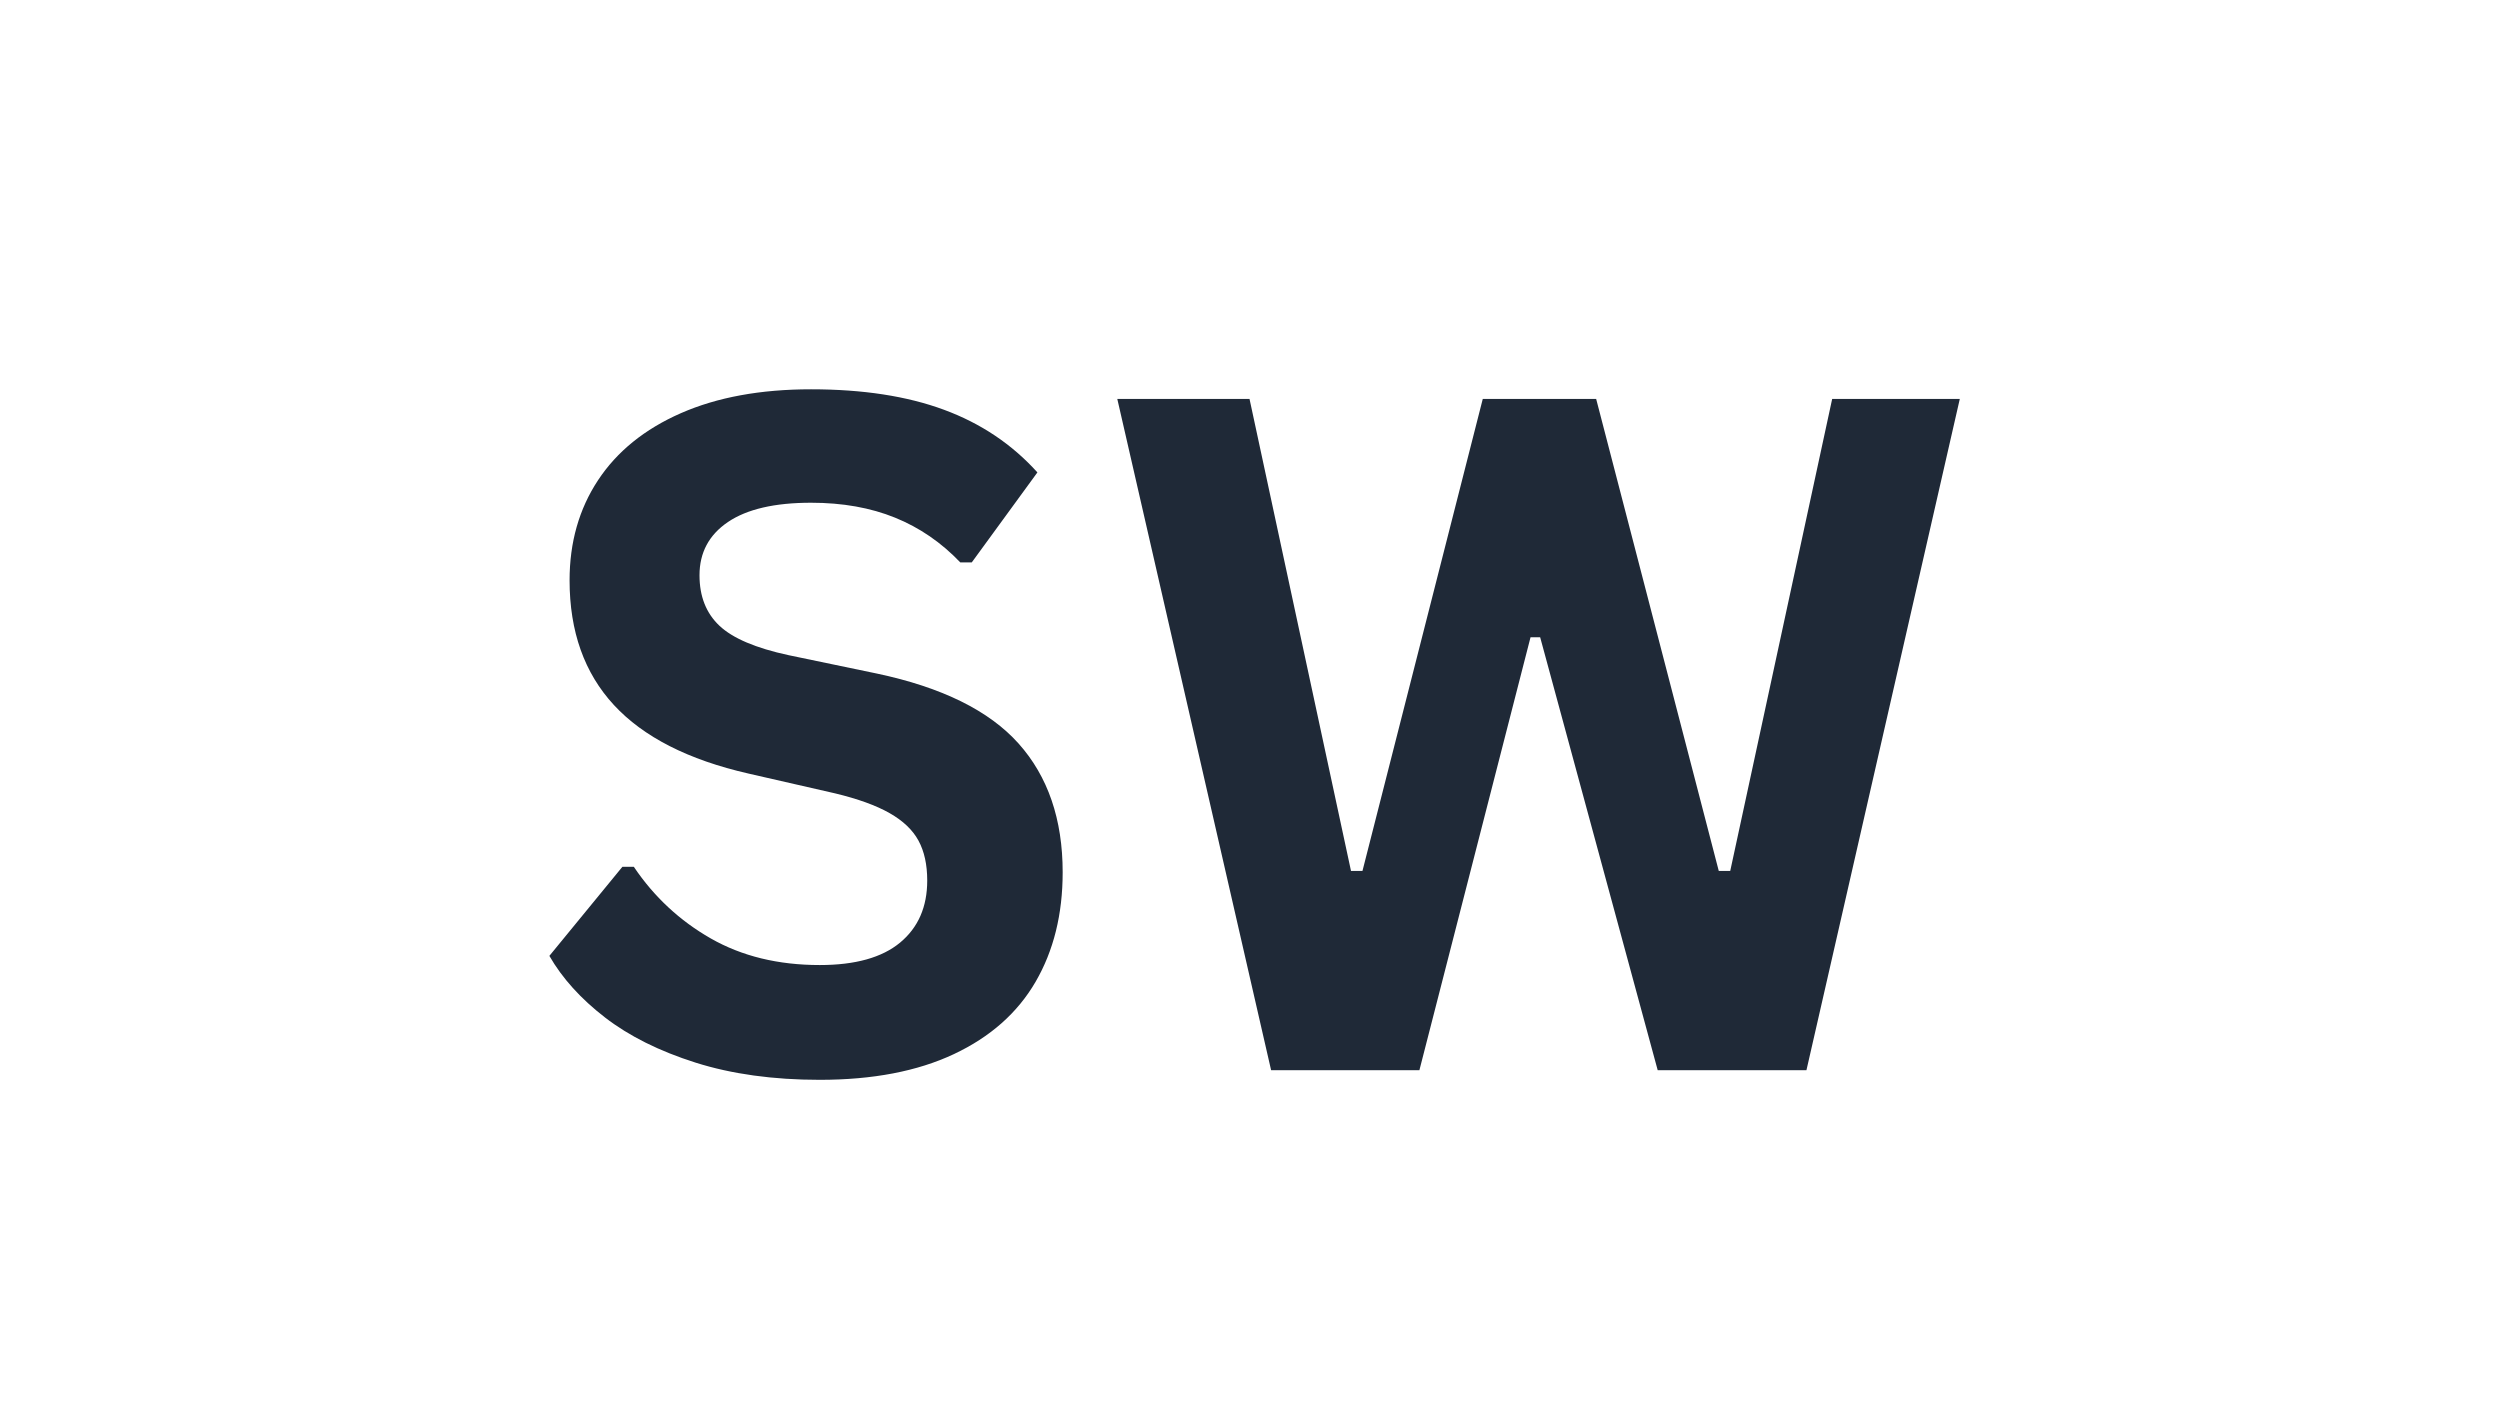
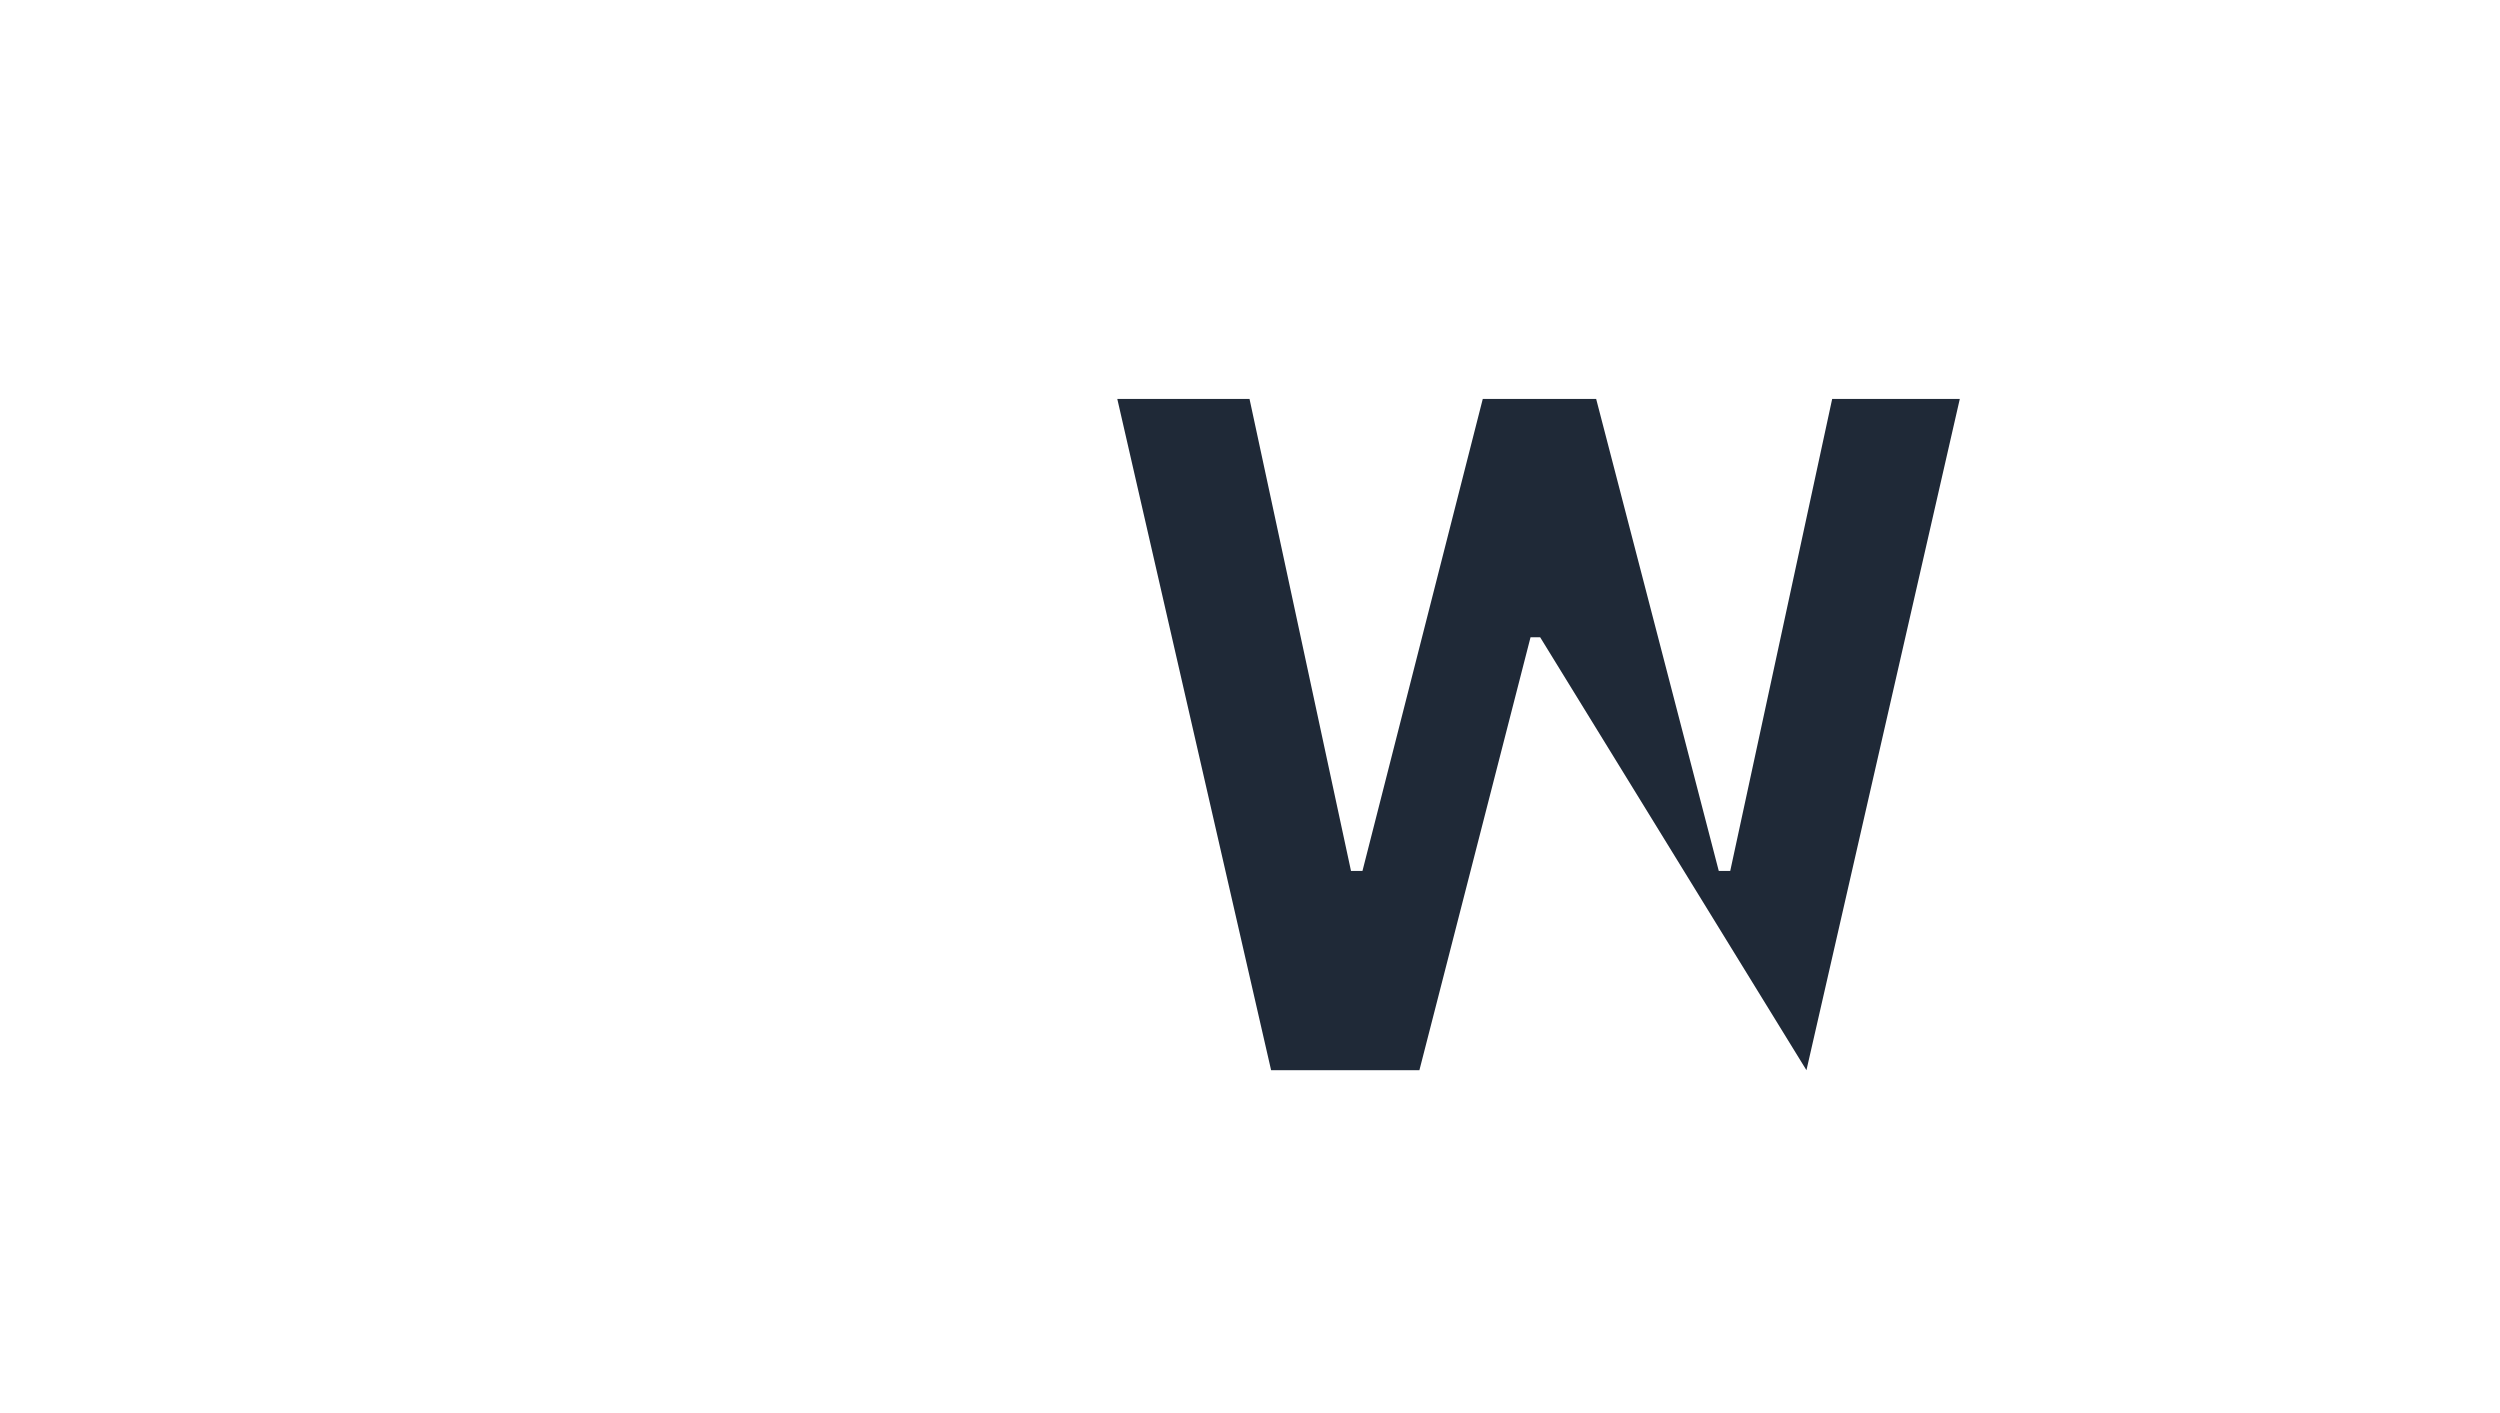
<svg xmlns="http://www.w3.org/2000/svg" width="1472" zoomAndPan="magnify" viewBox="0 0 1104 624" height="832" preserveAspectRatio="xMidYMid meet" version="1.0">
  <defs>
    <g />
  </defs>
  <g fill="#1f2937" fill-opacity="1">
    <g transform="translate(230.635, 472.601)">
      <g>
-         <path d="M 131.375 4.25 C 110.832 4.25 92.551 1.719 76.531 -3.344 C 60.52 -8.414 47.176 -15.07 36.5 -23.312 C 25.82 -31.562 17.645 -40.617 11.969 -50.484 L 44.203 -89.812 L 49.266 -89.812 C 58.191 -76.57 69.516 -66.031 83.234 -58.188 C 96.953 -50.352 113 -46.438 131.375 -46.438 C 147.062 -46.438 158.891 -49.742 166.859 -56.359 C 174.836 -62.984 178.828 -72.109 178.828 -83.734 C 178.828 -90.766 177.539 -96.645 174.969 -101.375 C 172.406 -106.102 168.148 -110.156 162.203 -113.531 C 156.254 -116.914 148.211 -119.828 138.078 -122.266 L 99.953 -130.984 C 73.328 -137.055 53.492 -147.156 40.453 -161.281 C 27.41 -175.406 20.891 -193.754 20.891 -216.328 C 20.891 -233.098 25.078 -247.832 33.453 -260.531 C 41.836 -273.238 54.035 -283.109 70.047 -290.141 C 86.066 -297.172 105.227 -300.688 127.531 -300.688 C 150.375 -300.688 169.938 -297.676 186.219 -291.656 C 202.508 -285.645 216.266 -276.422 227.484 -263.984 L 198.5 -224.25 L 193.422 -224.25 C 185.047 -233.031 175.445 -239.613 164.625 -244 C 153.812 -248.395 141.445 -250.594 127.531 -250.594 C 111.445 -250.594 99.211 -247.754 90.828 -242.078 C 82.453 -236.398 78.266 -228.562 78.266 -218.562 C 78.266 -209.238 81.203 -201.805 87.078 -196.266 C 92.961 -190.723 103.133 -186.395 117.594 -183.281 L 156.531 -175.172 C 185.312 -169.086 206.191 -158.781 219.172 -144.25 C 232.148 -129.727 238.641 -110.773 238.641 -87.391 C 238.641 -68.867 234.648 -52.75 226.672 -39.031 C 218.703 -25.312 206.672 -14.664 190.578 -7.094 C 174.492 0.469 154.758 4.25 131.375 4.25 Z M 131.375 4.25 " />
-       </g>
+         </g>
    </g>
    <g transform="translate(485.29, 472.601)">
      <g>
-         <path d="M 141.516 0 L 76.031 0 L 8.109 -296.422 L 66.5 -296.422 L 111.312 -88 L 116.375 -88 L 169.5 -296.422 L 219.578 -296.422 L 273.719 -88 L 278.781 -88 L 323.797 -296.422 L 380.156 -296.422 L 312.438 0 L 246.75 0 L 194.844 -191.188 L 190.594 -191.188 Z M 141.516 0 " />
+         <path d="M 141.516 0 L 76.031 0 L 8.109 -296.422 L 66.5 -296.422 L 111.312 -88 L 116.375 -88 L 169.5 -296.422 L 219.578 -296.422 L 273.719 -88 L 278.781 -88 L 323.797 -296.422 L 380.156 -296.422 L 312.438 0 L 194.844 -191.188 L 190.594 -191.188 Z M 141.516 0 " />
      </g>
    </g>
  </g>
</svg>